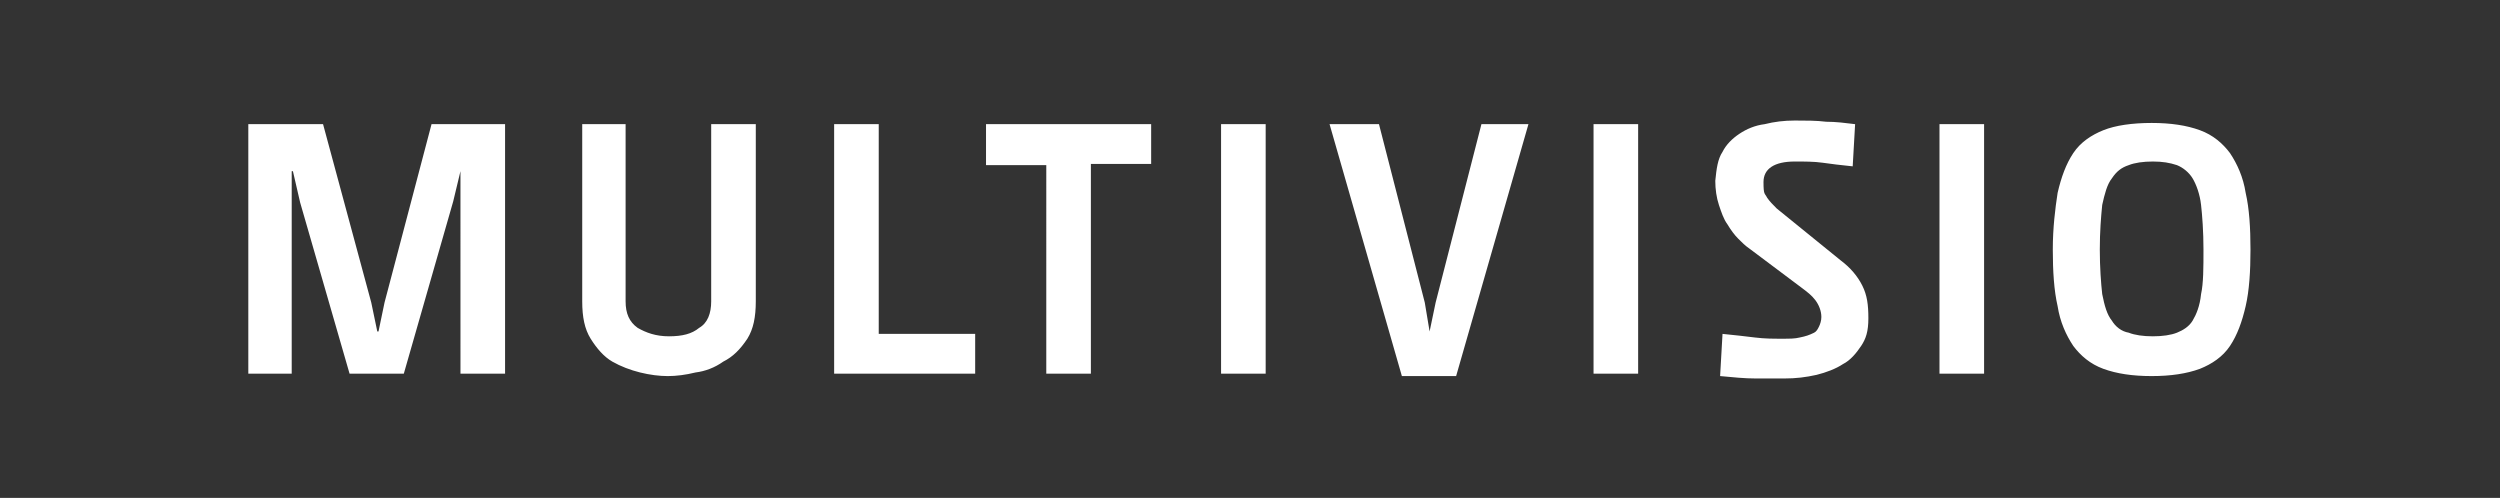
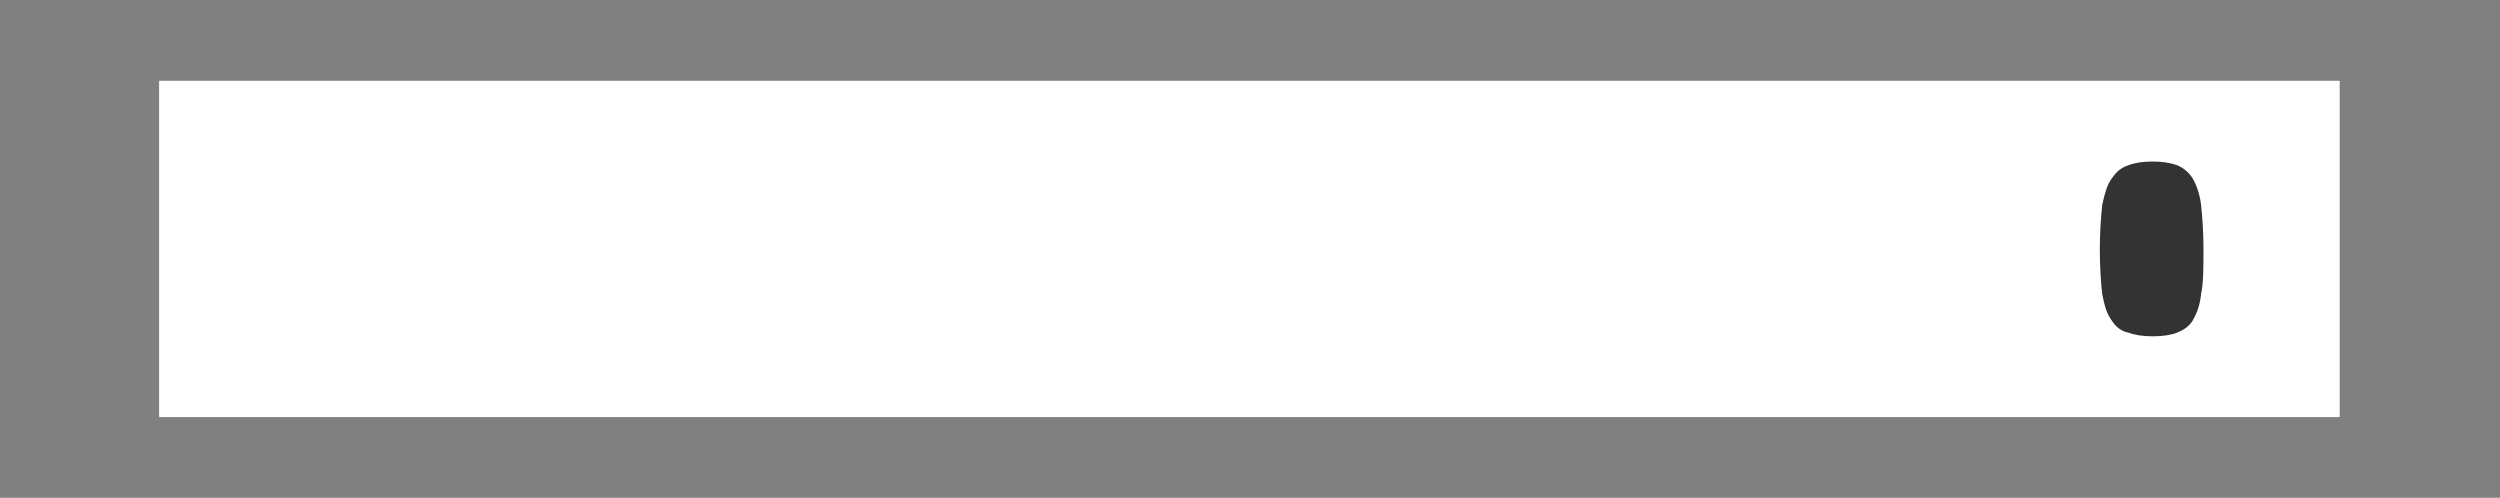
<svg xmlns="http://www.w3.org/2000/svg" id="Ebene_1" version="1.1" viewBox="0 0 207.4 41.3">
  <rect x="0" y="0" width="207.4" height="41.3" fill="#808080" stroke="none" />
  <defs>
    <style>
      .st0 {
        fill: #fff;
      }

      .st1 {
        fill: #333;
      }
    </style>
  </defs>
  <rect class="st0" x="13.2" y="6.7" width="180.9" height="27.9" />
  <g>
-     <path class="st1" d="M0,41.3h207.4V0H0v41.3ZM170.7,16c.3-1.3.7-2.4,1.3-3.3.6-.9,1.5-1.5,2.5-1.9s2.4-.6,4-.6,2.9.2,4,.6c1.1.4,1.9,1.1,2.5,1.9.6.9,1.1,2,1.3,3.3.3,1.3.4,2.9.4,4.7s-.1,3.4-.4,4.7c-.3,1.3-.7,2.4-1.3,3.3s-1.5,1.5-2.5,1.9c-1.1.4-2.4.6-4,.6s-2.9-.2-4-.6-1.9-1.1-2.5-1.9c-.6-.9-1.1-2-1.3-3.3-.3-1.3-.4-2.9-.4-4.7s.2-3.4.4-4.7ZM160.9,10.3h3.7v20.7h-3.7V10.3ZM142.9,12.6c.3-.6.8-1.1,1.4-1.5.6-.4,1.3-.7,2.1-.8.8-.2,1.6-.3,2.5-.3s1.8,0,2.6.1c.8,0,1.6.1,2.4.2l-.2,3.5c-1-.1-1.8-.2-2.5-.3s-1.5-.1-2.3-.1c-1.7,0-2.6.6-2.6,1.7s.1.9.3,1.3c.2.3.5.6.8.9l5.3,4.3c.8.6,1.4,1.3,1.8,2.1.4.8.5,1.6.5,2.7s-.2,1.7-.6,2.3c-.4.6-.9,1.2-1.5,1.5-.6.4-1.4.7-2.2.9-.9.2-1.7.3-2.7.3h-2.3c-1,0-1.9-.1-3-.2l.2-3.5c1,.1,1.9.2,2.7.3.8.1,1.5.1,2.2.1s1.1,0,1.5-.1c.5-.1.8-.2,1.2-.4.2-.1.3-.3.4-.5.1-.2.2-.5.2-.8,0-.5-.2-1-.5-1.4s-.7-.7-1.1-1l-4.4-3.3c-.3-.2-.6-.5-.9-.8-.3-.3-.6-.7-.9-1.2-.3-.4-.5-1-.7-1.6s-.3-1.3-.3-2c.1-1,.2-1.8.6-2.4ZM132.2,10.3h3.7v20.7h-3.7V10.3ZM114.4,10.3l3.8,14.8.4,2.4h0l.5-2.4,3.8-14.8h3.9l-6,20.9h-4.5l-6-20.9s4,0,4,0ZM101.3,10.3h3.7v20.7h-3.7V10.3ZM81.8,10.3h13.7v3.3h-5v17.4h-3.7V13.7h-5s0-3.4,0-3.4ZM69.2,10.3h3.7v17.4h8v3.3h-11.7V10.3ZM48.2,10.3h3.7v14.7c0,1,.3,1.7,1,2.2.7.4,1.5.7,2.6.7s1.9-.2,2.5-.7c.7-.4,1-1.2,1-2.2v-14.7h3.7v14.7c0,1.3-.2,2.3-.7,3.1-.6.9-1.2,1.5-2,1.9-.7.5-1.5.8-2.3.9-.8.2-1.6.3-2.3.3s-1.5-.1-2.3-.3c-.8-.2-1.6-.5-2.3-.9s-1.3-1.1-1.8-1.9-.7-1.8-.7-3.1v-14.7h-.1ZM20.7,10.3h6.1l4,14.8.5,2.4h.1l.5-2.4,3.9-14.8h6.1v20.7h-3.7V14.2c0,0,0,0,0,0l-.6,2.5-4.1,14.3h-4.5l-4.1-14.2-.6-2.6h-.1v16.8c.1,0-3.6,0-3.6,0V10.3s.1,0,0,0Z" />
    <path class="st1" d="M175.2,26.6c.3.5.8.9,1.4,1,.5.2,1.2.3,2,.3s1.5-.1,2-.3c.5-.2,1-.5,1.3-1s.6-1.2.7-2.2c.2-.9.2-2.2.2-3.7s-.1-2.8-.2-3.7c-.1-.9-.4-1.7-.7-2.2s-.8-.9-1.3-1.1c-.6-.2-1.2-.3-2-.3s-1.5.1-2,.3c-.6.2-1,.5-1.4,1.1-.4.5-.6,1.3-.8,2.2-.1,1-.2,2.2-.2,3.7s.1,2.8.2,3.7c.2,1,.4,1.7.8,2.2Z" />
  </g>
</svg>